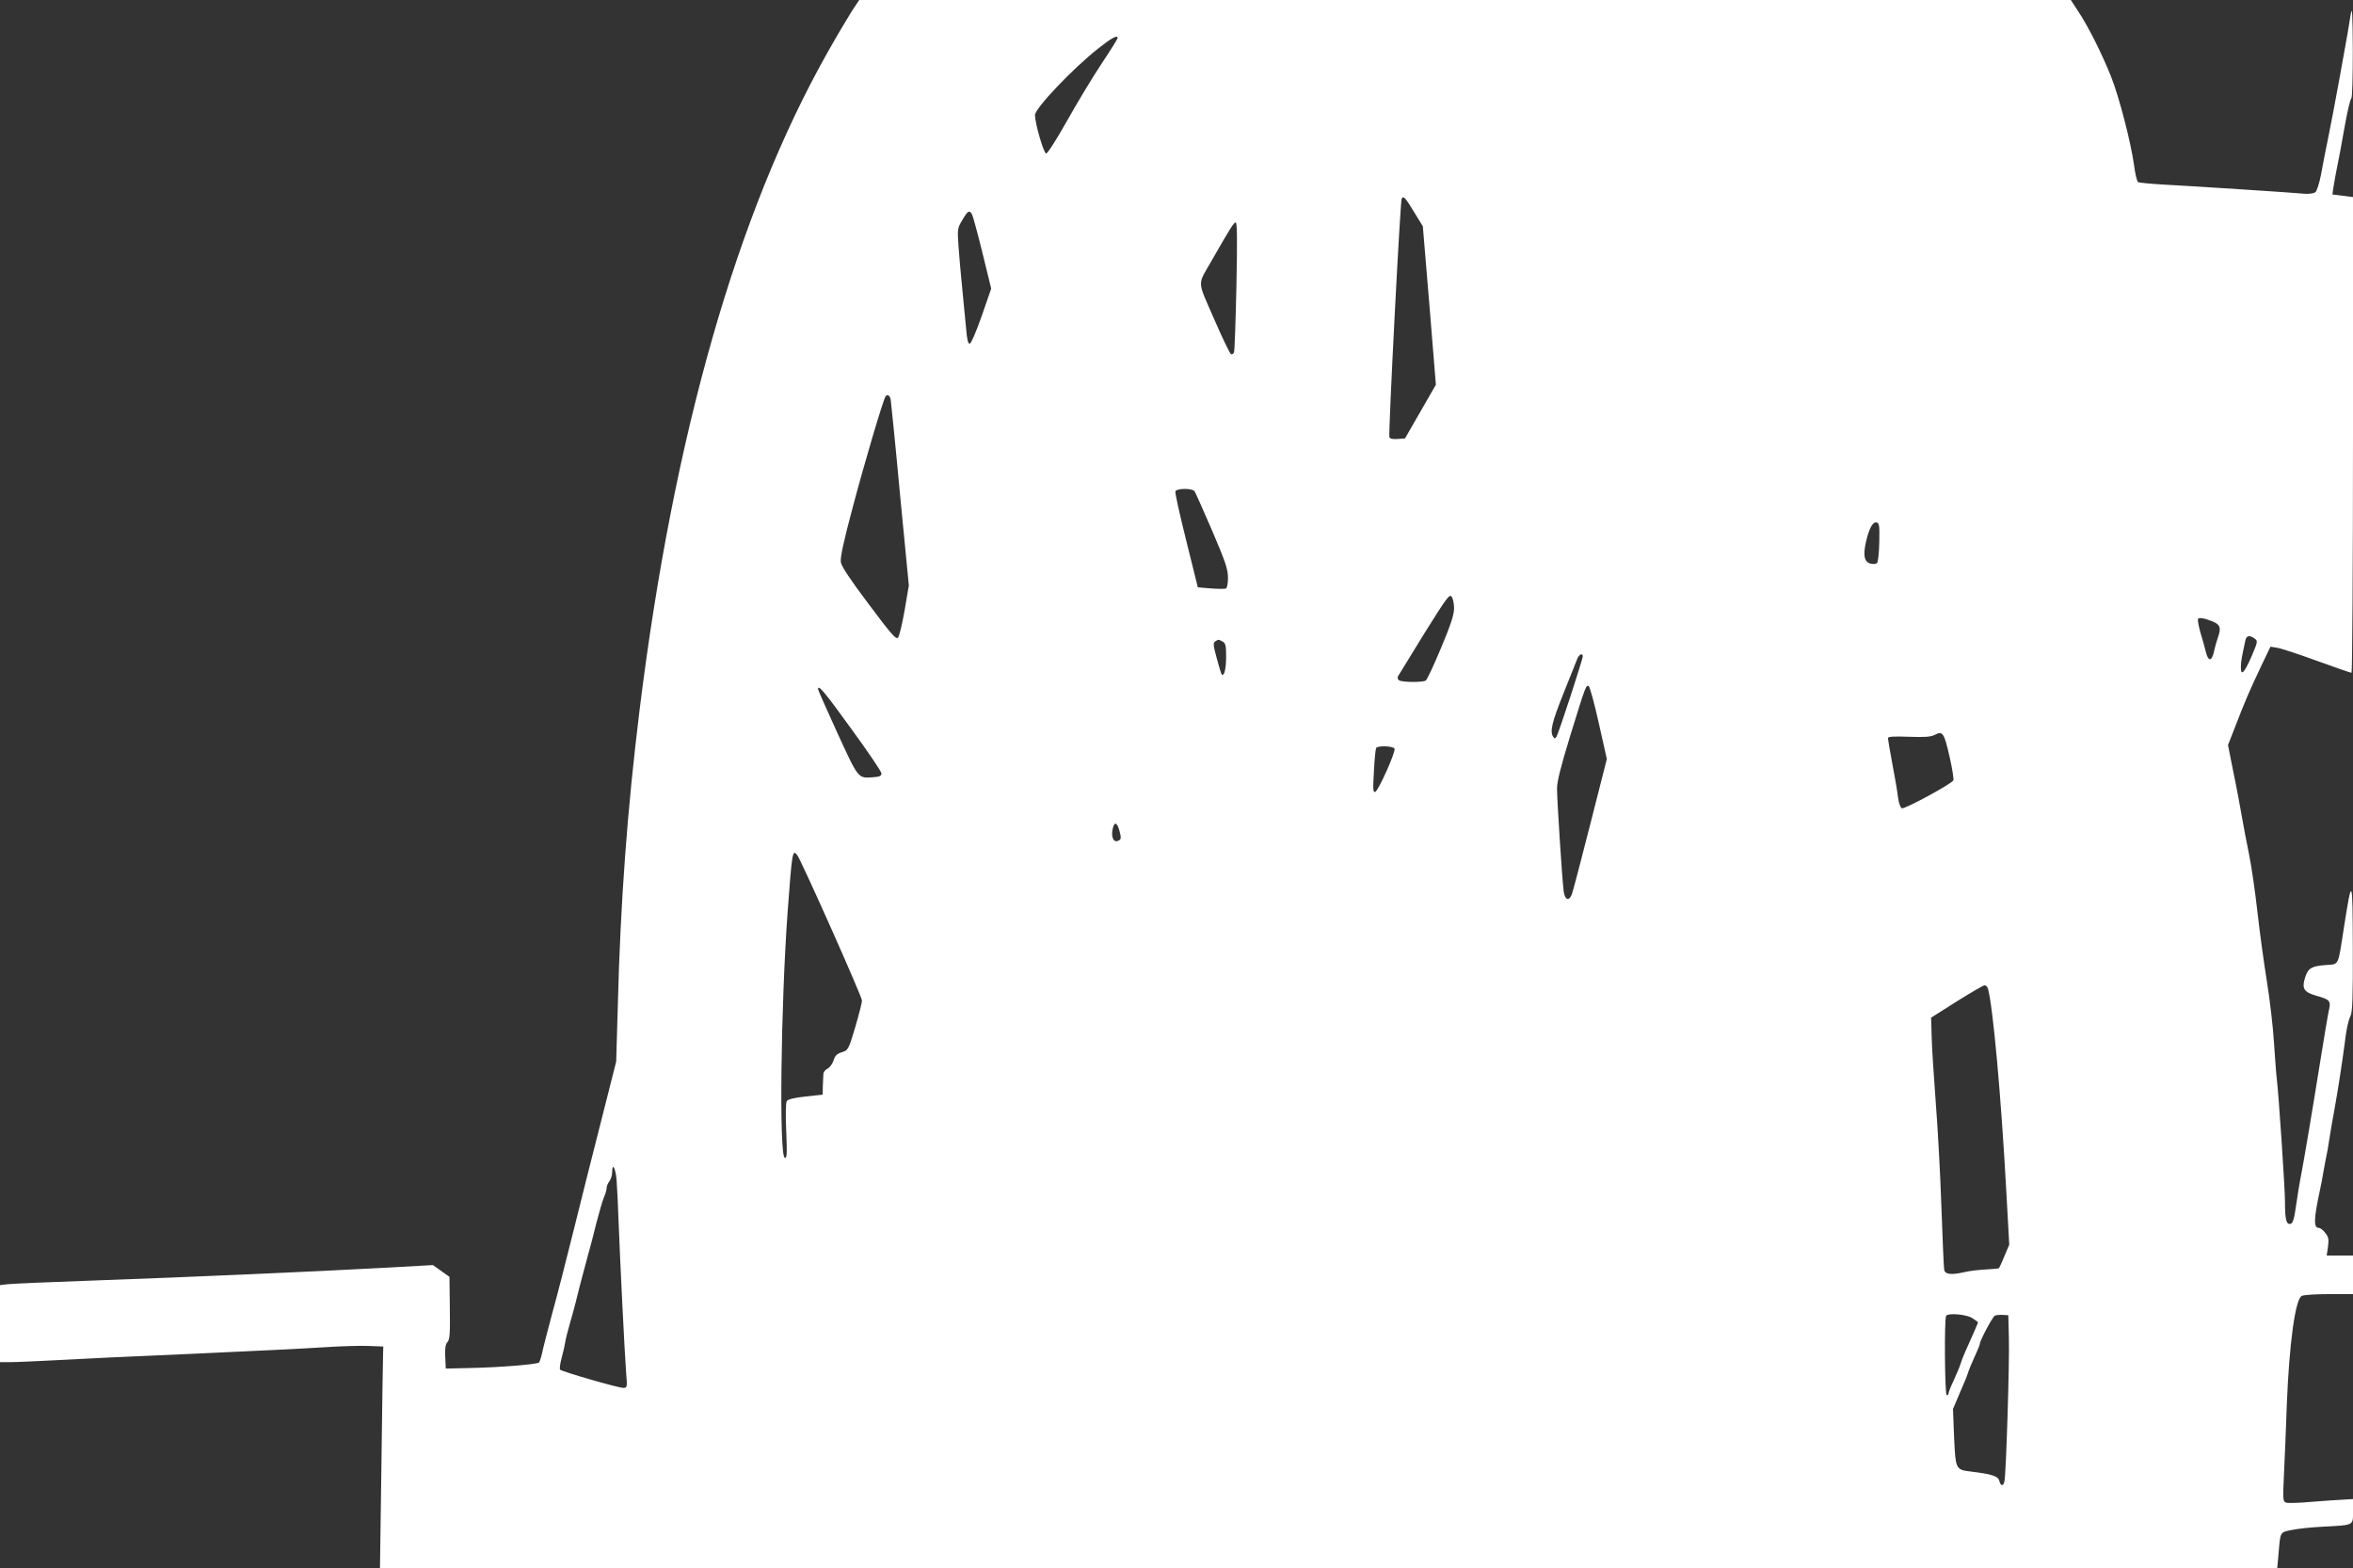
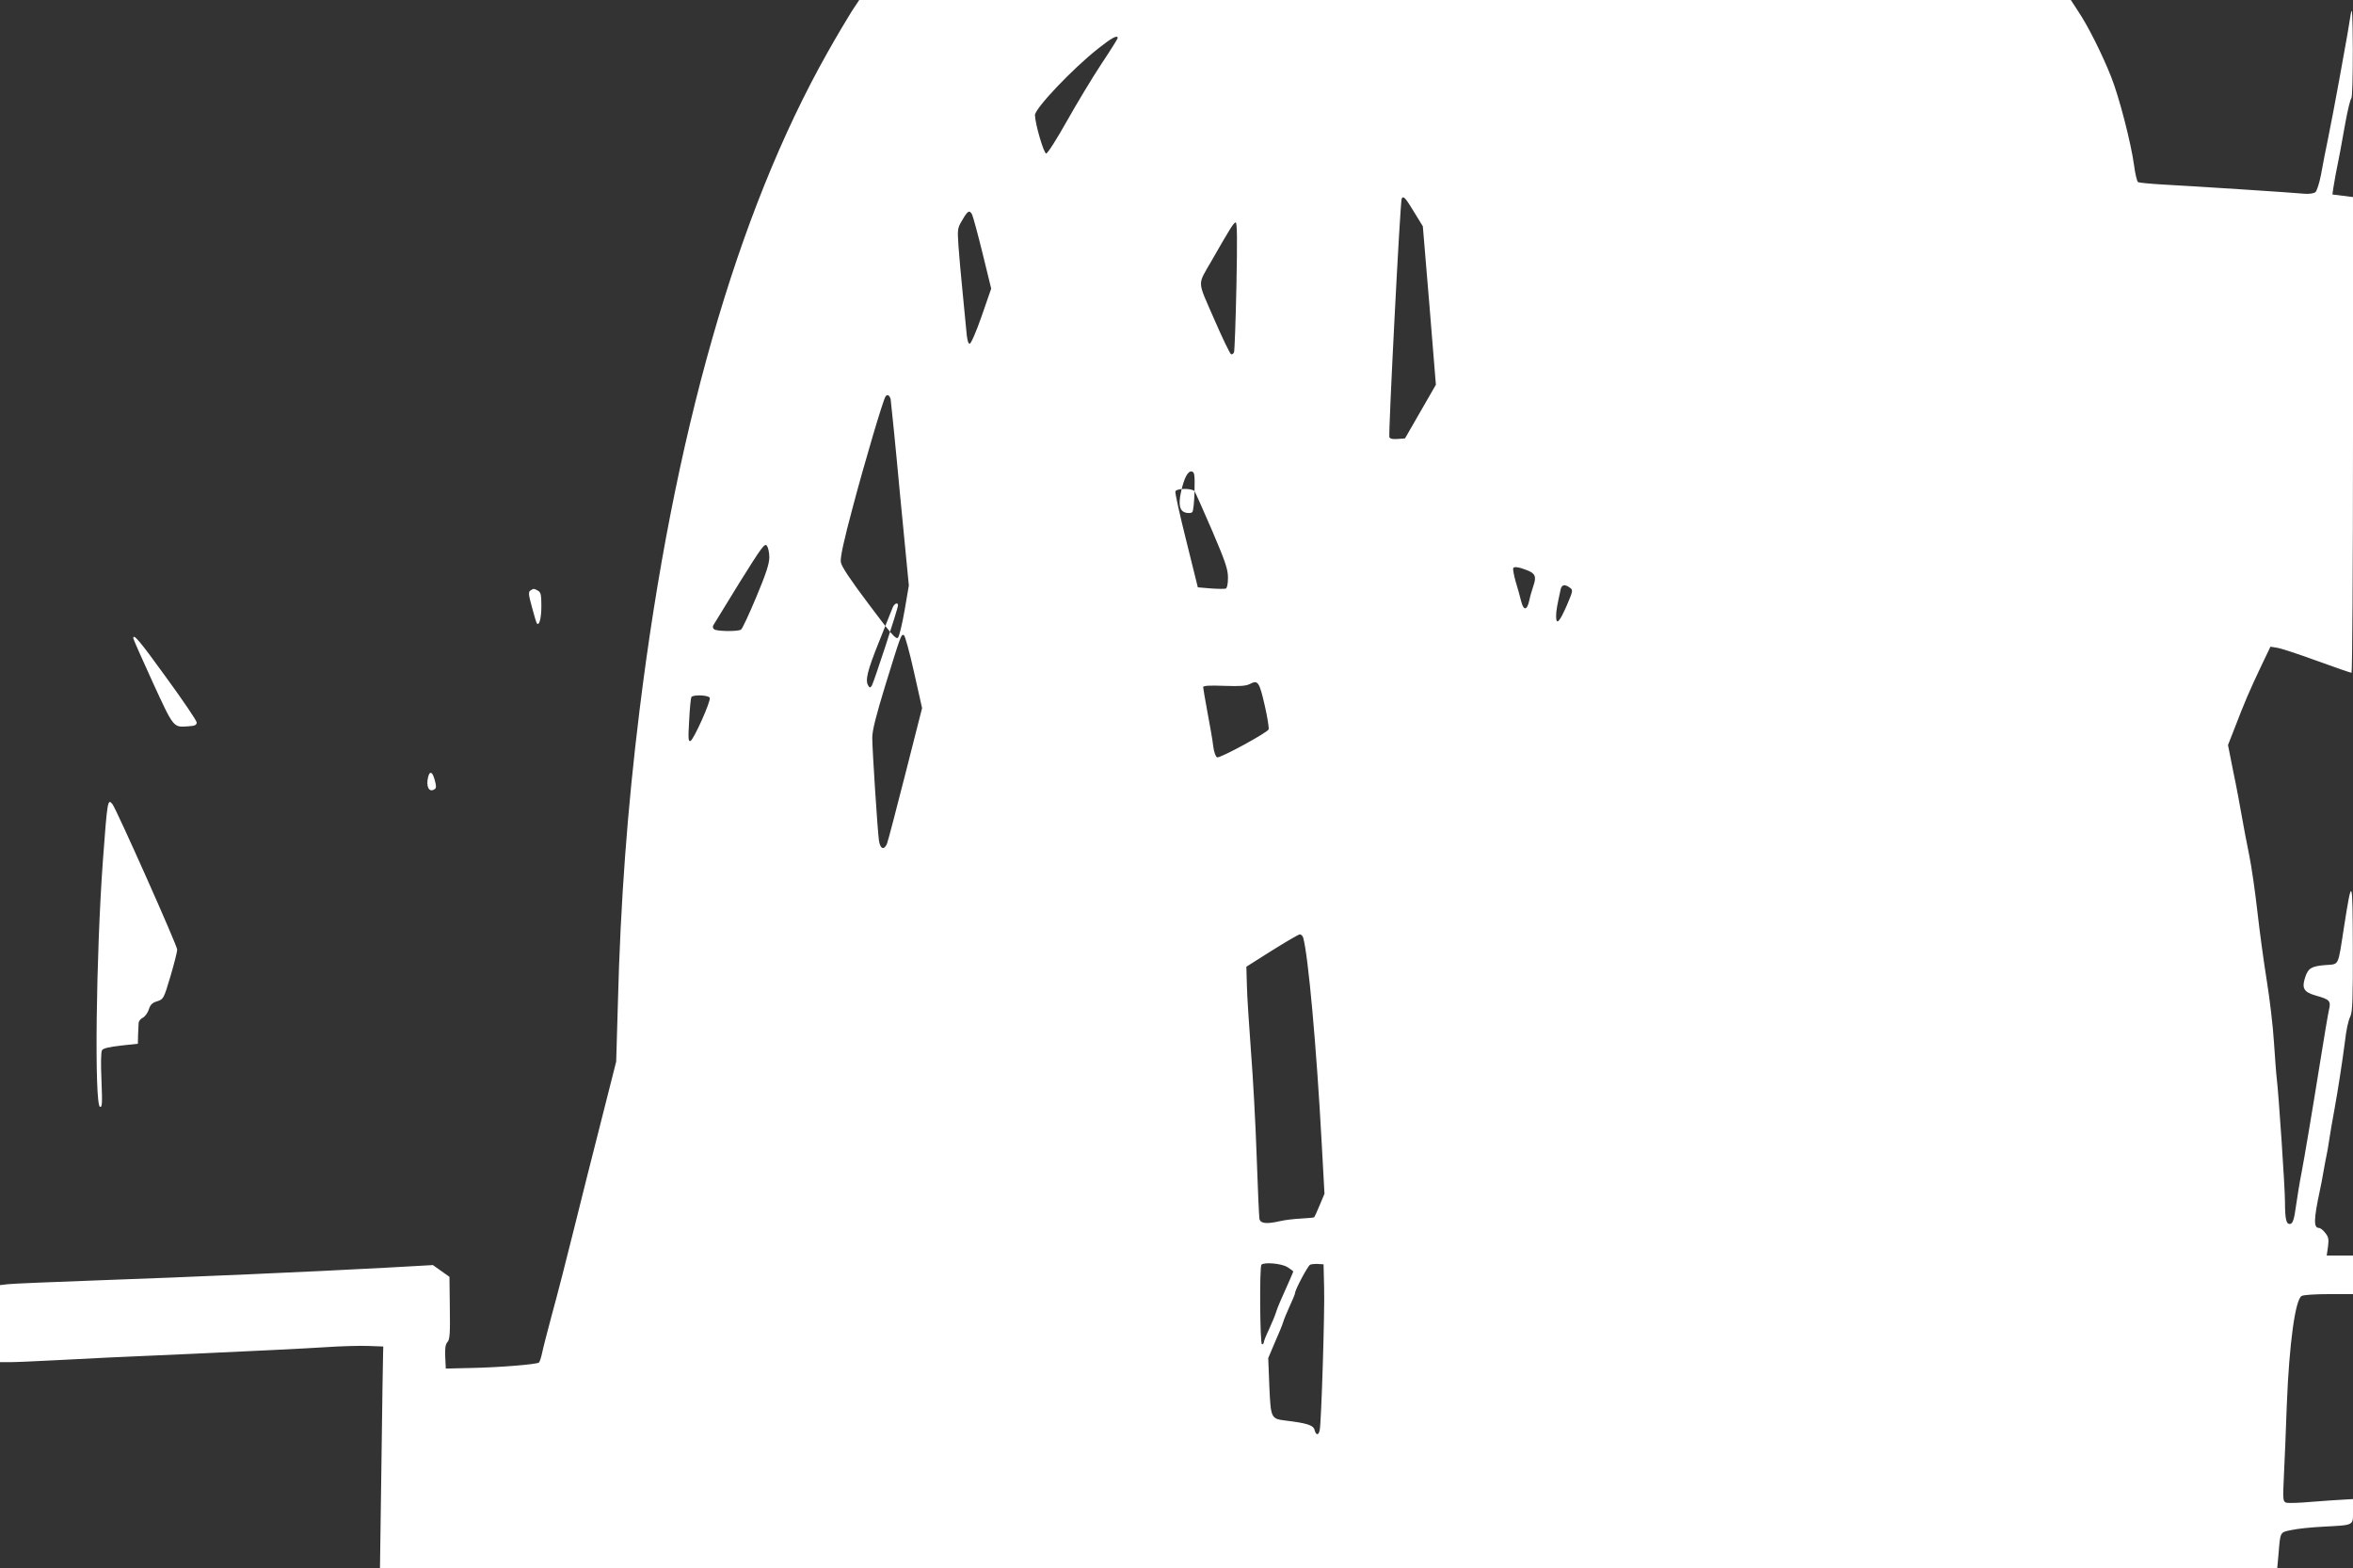
<svg xmlns="http://www.w3.org/2000/svg" version="1.0" width="1280pt" height="853pt" viewBox="0 0 1280 853" preserveAspectRatio="xMidYMid meet">
  <rect x="0" y="0" width="1280" height="853" fill="#333333" stroke="none" />
  <g transform="translate(0,853) scale(0.1,-0.1)" fill="#ffffff" stroke="none">
-     <path d="M4633 8468 c-22 -35 -83 -137 -134 -228 -491 -872 -835 -2078 -1020 -3574 -66 -535 -104 -1043 -118 -1601 l-9 -310 -81 -320 c-45 -176 -113 -446 -151 -600 -38 -154 -90 -356 -116 -450 -25 -93 -50 -190 -55 -215 -5 -24 -13 -48 -17 -52 -10 -10 -215 -27 -377 -30 l-130 -3 -3 64 c-2 46 1 68 12 80 13 14 15 46 13 186 l-2 169 -45 32 -45 32 -250 -14 c-404 -22 -1086 -52 -1570 -69 -247 -9 -469 -18 -492 -21 l-43 -5 0 -210 0 -209 58 0 c31 0 138 5 237 10 99 6 434 22 745 35 311 14 637 30 725 36 88 6 196 9 240 7 l80 -3 -1 -35 c-1 -19 -5 -290 -9 -603 l-8 -567 5161 0 5160 0 7 78 c10 121 7 116 72 129 32 7 110 15 173 18 168 9 160 5 160 84 l0 66 -52 -3 c-29 -1 -107 -7 -174 -12 -66 -6 -129 -8 -139 -4 -16 7 -17 18 -11 143 4 75 11 251 16 391 13 331 46 572 81 590 10 6 76 10 148 10 l131 0 0 105 0 105 -71 0 -72 0 7 48 c5 41 3 53 -15 75 -11 15 -27 27 -34 27 -30 0 -29 46 5 205 5 22 14 69 20 105 6 36 14 74 16 85 3 11 9 47 14 80 5 33 18 112 30 175 18 99 42 255 55 355 9 78 19 122 31 147 11 21 14 100 13 375 -1 385 -4 391 -49 103 -33 -212 -24 -194 -101 -200 -75 -6 -93 -17 -109 -66 -20 -60 -8 -81 58 -100 76 -21 83 -29 71 -79 -5 -22 -27 -152 -49 -290 -43 -269 -86 -522 -100 -595 -9 -44 -22 -123 -37 -225 -6 -34 -13 -51 -24 -53 -22 -4 -29 25 -29 120 0 76 -35 596 -45 673 -3 22 -9 110 -15 195 -5 85 -23 236 -39 335 -16 99 -39 268 -51 375 -12 107 -32 247 -45 310 -13 63 -31 158 -40 210 -9 52 -29 161 -46 241 l-29 146 31 79 c63 164 84 212 153 358 l47 98 37 -6 c20 -3 118 -35 216 -71 99 -36 183 -65 188 -65 4 0 8 582 8 1294 l0 1294 -56 7 -56 7 5 36 c5 34 15 87 37 197 4 22 17 94 29 160 12 66 26 124 32 130 5 5 8 116 8 265 -1 193 -4 240 -11 195 -5 -33 -13 -82 -18 -110 -5 -27 -25 -140 -45 -250 -20 -110 -47 -252 -60 -315 -13 -63 -31 -153 -39 -200 -9 -47 -23 -90 -31 -96 -9 -6 -34 -10 -58 -8 -59 6 -616 42 -769 50 -69 4 -131 10 -137 13 -6 4 -16 45 -22 92 -16 119 -81 372 -125 482 -48 121 -126 277 -178 354 l-41 63 -3295 0 -3296 0 -41 -62z m1447 -145 c0 -4 -40 -68 -90 -143 -49 -74 -133 -214 -187 -310 -54 -96 -104 -175 -112 -175 -13 0 -60 161 -61 209 0 36 203 251 344 362 73 58 106 76 106 57z m1614 -949 l46 -75 36 -431 35 -431 -84 -146 -84 -146 -40 -3 c-26 -2 -42 1 -45 10 -6 18 59 1285 67 1298 10 16 20 5 69 -76z m-2406 -11 c5 -10 31 -105 57 -211 l47 -192 -52 -150 c-30 -86 -58 -150 -65 -150 -9 0 -15 25 -19 78 -4 42 -14 140 -21 217 -8 77 -17 183 -21 236 -6 92 -6 98 21 142 29 51 39 56 53 30z m1438 -388 c-4 -190 -10 -353 -13 -361 -3 -8 -10 -13 -16 -11 -6 2 -48 89 -93 193 -93 214 -91 179 -14 314 104 182 122 210 132 210 8 0 9 -94 4 -345z m-1881 -617 c2 -13 26 -246 51 -518 l48 -495 -23 -135 c-13 -74 -29 -141 -36 -149 -11 -11 -37 19 -159 182 -100 133 -149 206 -152 229 -4 24 15 113 66 303 63 238 163 576 177 598 9 14 23 7 28 -15z m1653 -500 c5 -7 48 -104 96 -215 73 -171 86 -210 86 -256 0 -35 -5 -56 -12 -59 -7 -2 -44 -2 -82 1 l-70 6 -63 254 c-35 140 -62 260 -59 268 7 17 90 18 104 1z m3725 -277 c-1 -58 -7 -109 -12 -114 -5 -5 -21 -7 -35 -3 -34 8 -42 43 -26 115 17 75 37 113 58 109 15 -3 17 -17 15 -107z m-2313 -360 c0 -34 -18 -90 -71 -216 -39 -93 -76 -173 -83 -177 -16 -11 -128 -10 -145 1 -8 5 -10 14 -6 22 5 8 69 112 143 233 122 195 137 216 149 200 7 -10 13 -38 13 -63z m4122 -70 c44 -17 52 -35 35 -83 -8 -24 -19 -61 -23 -82 -12 -55 -31 -56 -44 -4 -6 24 -19 72 -30 107 -10 36 -16 69 -13 74 5 9 32 5 75 -12z m233 -95 c18 -13 17 -17 -17 -97 -40 -91 -58 -110 -58 -57 0 29 6 59 25 146 6 25 23 28 50 8z m-5614 -16 c16 -9 19 -22 19 -83 0 -66 -11 -109 -24 -96 -3 3 -15 42 -27 88 -19 70 -21 84 -8 92 18 11 17 11 40 -1z m1959 -80 c0 -18 -133 -424 -143 -438 -8 -11 -12 -11 -18 0 -19 29 -6 81 57 238 36 91 70 175 75 188 9 22 29 31 29 12z m87 -363 l44 -196 -91 -358 c-50 -197 -95 -368 -100 -380 -16 -38 -38 -28 -44 20 -8 62 -36 493 -36 557 0 39 20 118 71 285 86 278 86 278 101 273 6 -2 31 -93 55 -201z m-4066 -32 c90 -123 164 -233 164 -242 0 -14 -10 -19 -44 -21 -84 -6 -79 -13 -195 239 -58 127 -106 235 -106 240 0 27 33 -11 181 -216z m5975 -154 c14 -62 23 -119 20 -126 -7 -18 -265 -158 -280 -152 -8 3 -17 29 -21 59 -3 29 -17 111 -31 183 -13 71 -24 134 -24 140 0 8 35 10 113 7 90 -3 120 -1 143 11 42 22 50 10 80 -122z m-3020 46 c7 -18 -88 -229 -105 -235 -12 -4 -13 14 -7 113 3 64 9 121 12 126 9 14 94 11 100 -4z m-1496 -448 c9 -33 9 -44 -2 -50 -29 -19 -47 16 -34 67 9 36 24 29 36 -17z m-1753 -131 c22 -29 353 -771 352 -791 0 -12 -17 -78 -37 -146 -36 -121 -38 -124 -72 -135 -27 -8 -38 -19 -46 -46 -6 -18 -21 -38 -33 -44 -11 -5 -22 -18 -22 -30 -1 -12 -2 -41 -3 -66 l-1 -45 -93 -10 c-63 -7 -96 -15 -102 -25 -6 -9 -7 -75 -3 -164 5 -126 4 -148 -8 -144 -31 10 -22 822 16 1343 24 324 26 336 52 303z m6477 -725 c27 -95 72 -584 101 -1121 l15 -273 -26 -62 c-14 -34 -28 -64 -30 -66 -2 -2 -35 -5 -73 -7 -38 -2 -89 -8 -113 -14 -74 -17 -107 -13 -112 13 -2 12 -9 166 -15 342 -6 176 -20 433 -31 570 -10 138 -21 297 -22 355 l-3 104 139 88 c77 48 145 88 152 88 7 0 15 -8 18 -17z m-7460 -1040 c3 -38 8 -140 11 -228 8 -213 33 -719 41 -822 7 -81 6 -83 -16 -83 -27 0 -332 88 -343 99 -4 4 0 34 9 67 9 32 17 70 19 84 2 14 13 59 25 100 12 41 26 92 31 113 17 69 28 112 39 152 6 22 15 56 20 75 5 19 13 51 19 70 5 19 22 82 36 140 15 58 33 120 41 138 8 18 14 40 14 50 0 9 7 26 15 36 8 11 15 32 15 48 0 56 18 26 24 -39z m7374 -753 c17 -11 32 -21 32 -24 0 -3 -23 -56 -70 -161 -10 -22 -21 -51 -25 -65 -4 -14 -21 -53 -36 -87 -16 -33 -29 -66 -29 -72 0 -6 -4 -11 -10 -11 -11 0 -14 422 -3 433 15 15 109 7 141 -13z m200 -110 c4 -127 -15 -736 -24 -777 -6 -30 -20 -29 -28 1 -6 26 -41 37 -157 51 -80 10 -81 12 -89 186 l-6 154 36 85 c21 47 41 96 45 110 4 14 20 53 36 88 16 34 29 66 29 71 0 18 70 149 82 154 7 3 27 5 43 4 l30 -2 3 -125z" />
+     <path d="M4633 8468 c-22 -35 -83 -137 -134 -228 -491 -872 -835 -2078 -1020 -3574 -66 -535 -104 -1043 -118 -1601 l-9 -310 -81 -320 c-45 -176 -113 -446 -151 -600 -38 -154 -90 -356 -116 -450 -25 -93 -50 -190 -55 -215 -5 -24 -13 -48 -17 -52 -10 -10 -215 -27 -377 -30 l-130 -3 -3 64 c-2 46 1 68 12 80 13 14 15 46 13 186 l-2 169 -45 32 -45 32 -250 -14 c-404 -22 -1086 -52 -1570 -69 -247 -9 -469 -18 -492 -21 l-43 -5 0 -210 0 -209 58 0 c31 0 138 5 237 10 99 6 434 22 745 35 311 14 637 30 725 36 88 6 196 9 240 7 l80 -3 -1 -35 c-1 -19 -5 -290 -9 -603 l-8 -567 5161 0 5160 0 7 78 c10 121 7 116 72 129 32 7 110 15 173 18 168 9 160 5 160 84 l0 66 -52 -3 c-29 -1 -107 -7 -174 -12 -66 -6 -129 -8 -139 -4 -16 7 -17 18 -11 143 4 75 11 251 16 391 13 331 46 572 81 590 10 6 76 10 148 10 l131 0 0 105 0 105 -71 0 -72 0 7 48 c5 41 3 53 -15 75 -11 15 -27 27 -34 27 -30 0 -29 46 5 205 5 22 14 69 20 105 6 36 14 74 16 85 3 11 9 47 14 80 5 33 18 112 30 175 18 99 42 255 55 355 9 78 19 122 31 147 11 21 14 100 13 375 -1 385 -4 391 -49 103 -33 -212 -24 -194 -101 -200 -75 -6 -93 -17 -109 -66 -20 -60 -8 -81 58 -100 76 -21 83 -29 71 -79 -5 -22 -27 -152 -49 -290 -43 -269 -86 -522 -100 -595 -9 -44 -22 -123 -37 -225 -6 -34 -13 -51 -24 -53 -22 -4 -29 25 -29 120 0 76 -35 596 -45 673 -3 22 -9 110 -15 195 -5 85 -23 236 -39 335 -16 99 -39 268 -51 375 -12 107 -32 247 -45 310 -13 63 -31 158 -40 210 -9 52 -29 161 -46 241 l-29 146 31 79 c63 164 84 212 153 358 l47 98 37 -6 c20 -3 118 -35 216 -71 99 -36 183 -65 188 -65 4 0 8 582 8 1294 l0 1294 -56 7 -56 7 5 36 c5 34 15 87 37 197 4 22 17 94 29 160 12 66 26 124 32 130 5 5 8 116 8 265 -1 193 -4 240 -11 195 -5 -33 -13 -82 -18 -110 -5 -27 -25 -140 -45 -250 -20 -110 -47 -252 -60 -315 -13 -63 -31 -153 -39 -200 -9 -47 -23 -90 -31 -96 -9 -6 -34 -10 -58 -8 -59 6 -616 42 -769 50 -69 4 -131 10 -137 13 -6 4 -16 45 -22 92 -16 119 -81 372 -125 482 -48 121 -126 277 -178 354 l-41 63 -3295 0 -3296 0 -41 -62z m1447 -145 c0 -4 -40 -68 -90 -143 -49 -74 -133 -214 -187 -310 -54 -96 -104 -175 -112 -175 -13 0 -60 161 -61 209 0 36 203 251 344 362 73 58 106 76 106 57z m1614 -949 l46 -75 36 -431 35 -431 -84 -146 -84 -146 -40 -3 c-26 -2 -42 1 -45 10 -6 18 59 1285 67 1298 10 16 20 5 69 -76z m-2406 -11 c5 -10 31 -105 57 -211 l47 -192 -52 -150 c-30 -86 -58 -150 -65 -150 -9 0 -15 25 -19 78 -4 42 -14 140 -21 217 -8 77 -17 183 -21 236 -6 92 -6 98 21 142 29 51 39 56 53 30z m1438 -388 c-4 -190 -10 -353 -13 -361 -3 -8 -10 -13 -16 -11 -6 2 -48 89 -93 193 -93 214 -91 179 -14 314 104 182 122 210 132 210 8 0 9 -94 4 -345z m-1881 -617 c2 -13 26 -246 51 -518 l48 -495 -23 -135 c-13 -74 -29 -141 -36 -149 -11 -11 -37 19 -159 182 -100 133 -149 206 -152 229 -4 24 15 113 66 303 63 238 163 576 177 598 9 14 23 7 28 -15z m1653 -500 c5 -7 48 -104 96 -215 73 -171 86 -210 86 -256 0 -35 -5 -56 -12 -59 -7 -2 -44 -2 -82 1 l-70 6 -63 254 c-35 140 -62 260 -59 268 7 17 90 18 104 1z c-1 -58 -7 -109 -12 -114 -5 -5 -21 -7 -35 -3 -34 8 -42 43 -26 115 17 75 37 113 58 109 15 -3 17 -17 15 -107z m-2313 -360 c0 -34 -18 -90 -71 -216 -39 -93 -76 -173 -83 -177 -16 -11 -128 -10 -145 1 -8 5 -10 14 -6 22 5 8 69 112 143 233 122 195 137 216 149 200 7 -10 13 -38 13 -63z m4122 -70 c44 -17 52 -35 35 -83 -8 -24 -19 -61 -23 -82 -12 -55 -31 -56 -44 -4 -6 24 -19 72 -30 107 -10 36 -16 69 -13 74 5 9 32 5 75 -12z m233 -95 c18 -13 17 -17 -17 -97 -40 -91 -58 -110 -58 -57 0 29 6 59 25 146 6 25 23 28 50 8z m-5614 -16 c16 -9 19 -22 19 -83 0 -66 -11 -109 -24 -96 -3 3 -15 42 -27 88 -19 70 -21 84 -8 92 18 11 17 11 40 -1z m1959 -80 c0 -18 -133 -424 -143 -438 -8 -11 -12 -11 -18 0 -19 29 -6 81 57 238 36 91 70 175 75 188 9 22 29 31 29 12z m87 -363 l44 -196 -91 -358 c-50 -197 -95 -368 -100 -380 -16 -38 -38 -28 -44 20 -8 62 -36 493 -36 557 0 39 20 118 71 285 86 278 86 278 101 273 6 -2 31 -93 55 -201z m-4066 -32 c90 -123 164 -233 164 -242 0 -14 -10 -19 -44 -21 -84 -6 -79 -13 -195 239 -58 127 -106 235 -106 240 0 27 33 -11 181 -216z m5975 -154 c14 -62 23 -119 20 -126 -7 -18 -265 -158 -280 -152 -8 3 -17 29 -21 59 -3 29 -17 111 -31 183 -13 71 -24 134 -24 140 0 8 35 10 113 7 90 -3 120 -1 143 11 42 22 50 10 80 -122z m-3020 46 c7 -18 -88 -229 -105 -235 -12 -4 -13 14 -7 113 3 64 9 121 12 126 9 14 94 11 100 -4z m-1496 -448 c9 -33 9 -44 -2 -50 -29 -19 -47 16 -34 67 9 36 24 29 36 -17z m-1753 -131 c22 -29 353 -771 352 -791 0 -12 -17 -78 -37 -146 -36 -121 -38 -124 -72 -135 -27 -8 -38 -19 -46 -46 -6 -18 -21 -38 -33 -44 -11 -5 -22 -18 -22 -30 -1 -12 -2 -41 -3 -66 l-1 -45 -93 -10 c-63 -7 -96 -15 -102 -25 -6 -9 -7 -75 -3 -164 5 -126 4 -148 -8 -144 -31 10 -22 822 16 1343 24 324 26 336 52 303z m6477 -725 c27 -95 72 -584 101 -1121 l15 -273 -26 -62 c-14 -34 -28 -64 -30 -66 -2 -2 -35 -5 -73 -7 -38 -2 -89 -8 -113 -14 -74 -17 -107 -13 -112 13 -2 12 -9 166 -15 342 -6 176 -20 433 -31 570 -10 138 -21 297 -22 355 l-3 104 139 88 c77 48 145 88 152 88 7 0 15 -8 18 -17z m-7460 -1040 c3 -38 8 -140 11 -228 8 -213 33 -719 41 -822 7 -81 6 -83 -16 -83 -27 0 -332 88 -343 99 -4 4 0 34 9 67 9 32 17 70 19 84 2 14 13 59 25 100 12 41 26 92 31 113 17 69 28 112 39 152 6 22 15 56 20 75 5 19 13 51 19 70 5 19 22 82 36 140 15 58 33 120 41 138 8 18 14 40 14 50 0 9 7 26 15 36 8 11 15 32 15 48 0 56 18 26 24 -39z m7374 -753 c17 -11 32 -21 32 -24 0 -3 -23 -56 -70 -161 -10 -22 -21 -51 -25 -65 -4 -14 -21 -53 -36 -87 -16 -33 -29 -66 -29 -72 0 -6 -4 -11 -10 -11 -11 0 -14 422 -3 433 15 15 109 7 141 -13z m200 -110 c4 -127 -15 -736 -24 -777 -6 -30 -20 -29 -28 1 -6 26 -41 37 -157 51 -80 10 -81 12 -89 186 l-6 154 36 85 c21 47 41 96 45 110 4 14 20 53 36 88 16 34 29 66 29 71 0 18 70 149 82 154 7 3 27 5 43 4 l30 -2 3 -125z" />
  </g>
</svg>